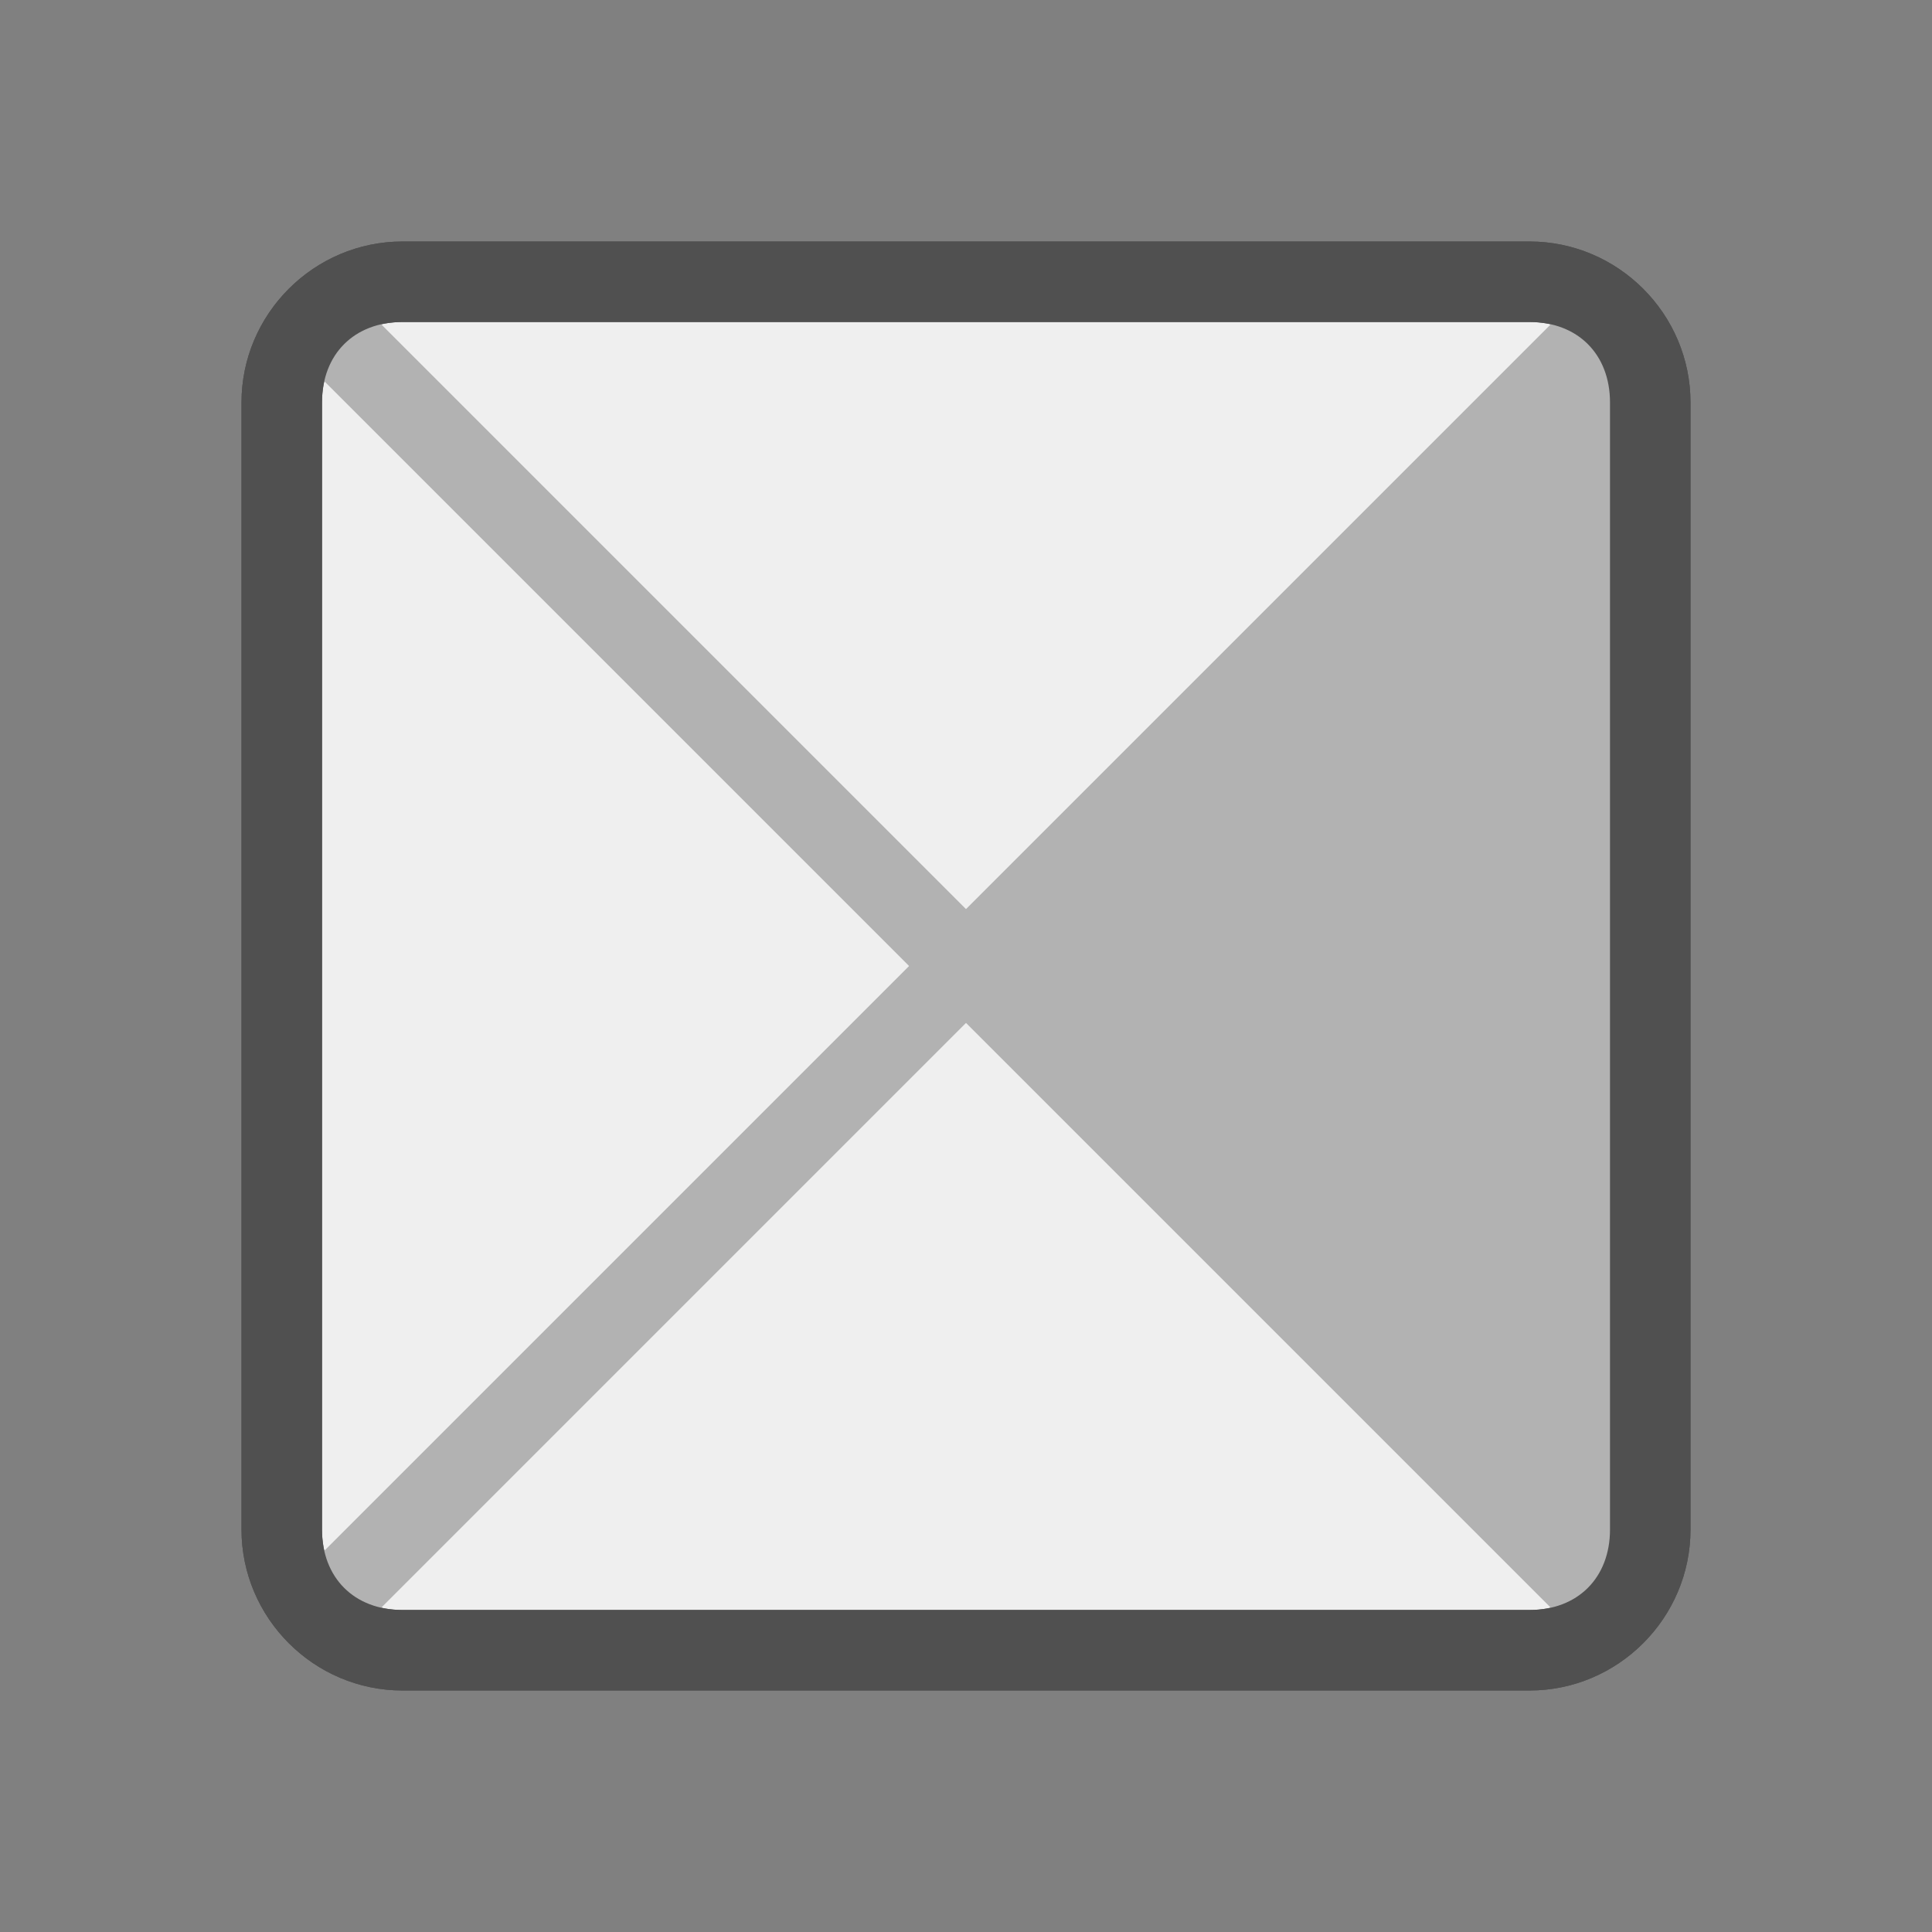
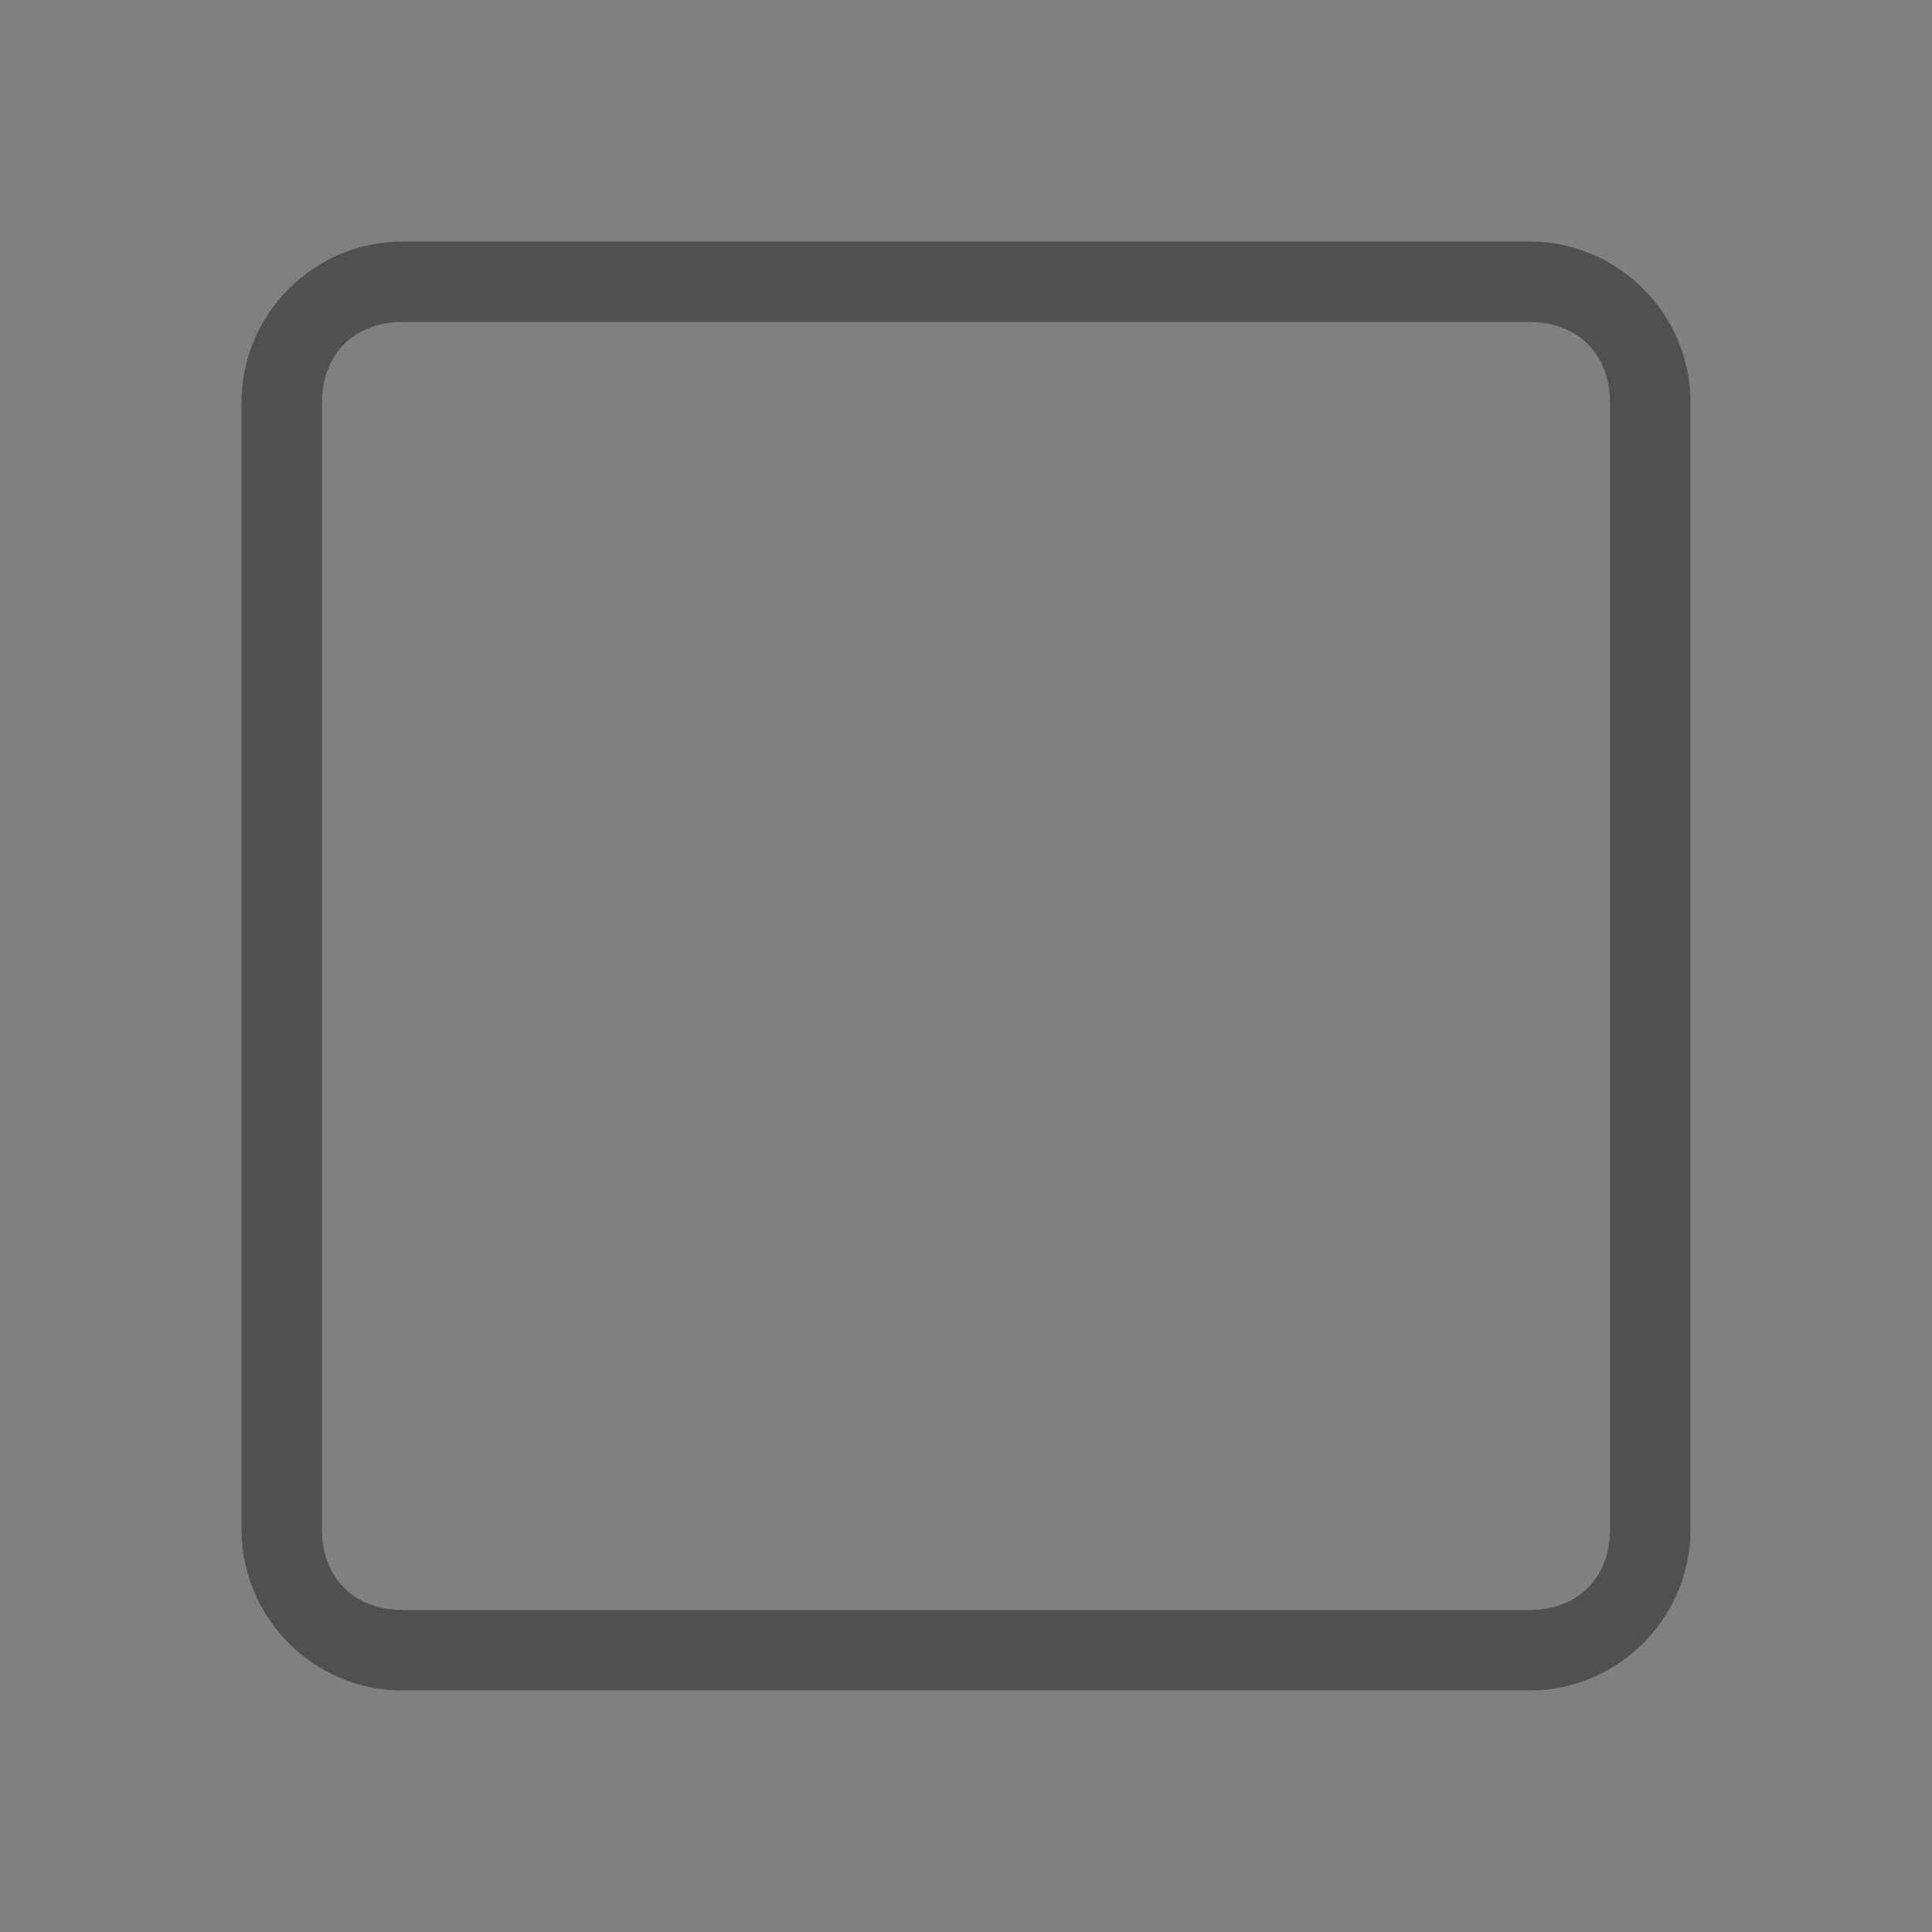
<svg xmlns="http://www.w3.org/2000/svg" version="1.1" id="Ebene_1" x="0px" y="0px" viewBox="0 0 24 24" style="enable-background:new 0 0 24 24;" xml:space="preserve">
  <rect x="0" y="0" width="24" height="24" fill="#808080" stroke="none" />
  <style type="text/css">
	.st3{fill:#505050;}
	.st6{fill:#efefef;}
	.st9{fill:none;stroke:#b2b2b2;stroke-miterlimit:10;}
	.st10{fill:#b2b2b2;stroke:#b2b2b2;stroke-linejoin:bevel;stroke-miterlimit:10;}
</style>
  <g id="optimiert">
    <g>
-       <path class="st6" d="M5,20.5c-0.8,0-1.5-0.7-1.5-1.5V5c0-0.8,0.7-1.5,1.5-1.5h14c0.8,0,1.5,0.7,1.5,1.5v14c0,0.8-0.7,1.5-1.5,1.5    H5z" />
      <path class="st3" d="M19,4c0.6,0,1,0.4,1,1v14c0,0.6-0.4,1-1,1H5c-0.6,0-1-0.4-1-1V5c0-0.6,0.4-1,1-1H19 M19,3H5C3.9,3,3,3.9,3,5    v14c0,1.1,0.9,2,2,2h14c1.1,0,2-0.9,2-2V5C21,3.9,20.1,3,19,3L19,3z" />
    </g>
-     <polyline class="st9" points="3.9,20.1 12,12 3.9,3.9  " />
-     <polygon class="st10" points="20.1,20.1 12,12 20.1,3.9  " />
    <g>
-       <path class="st3" d="M19,4c0.6,0,1,0.4,1,1v14c0,0.6-0.4,1-1,1H5c-0.6,0-1-0.4-1-1V5c0-0.6,0.4-1,1-1H19 M19,3H5C3.9,3,3,3.9,3,5    v14c0,1.1,0.9,2,2,2h14c1.1,0,2-0.9,2-2V5C21,3.9,20.1,3,19,3L19,3z" />
-     </g>
+       </g>
  </g>
</svg>